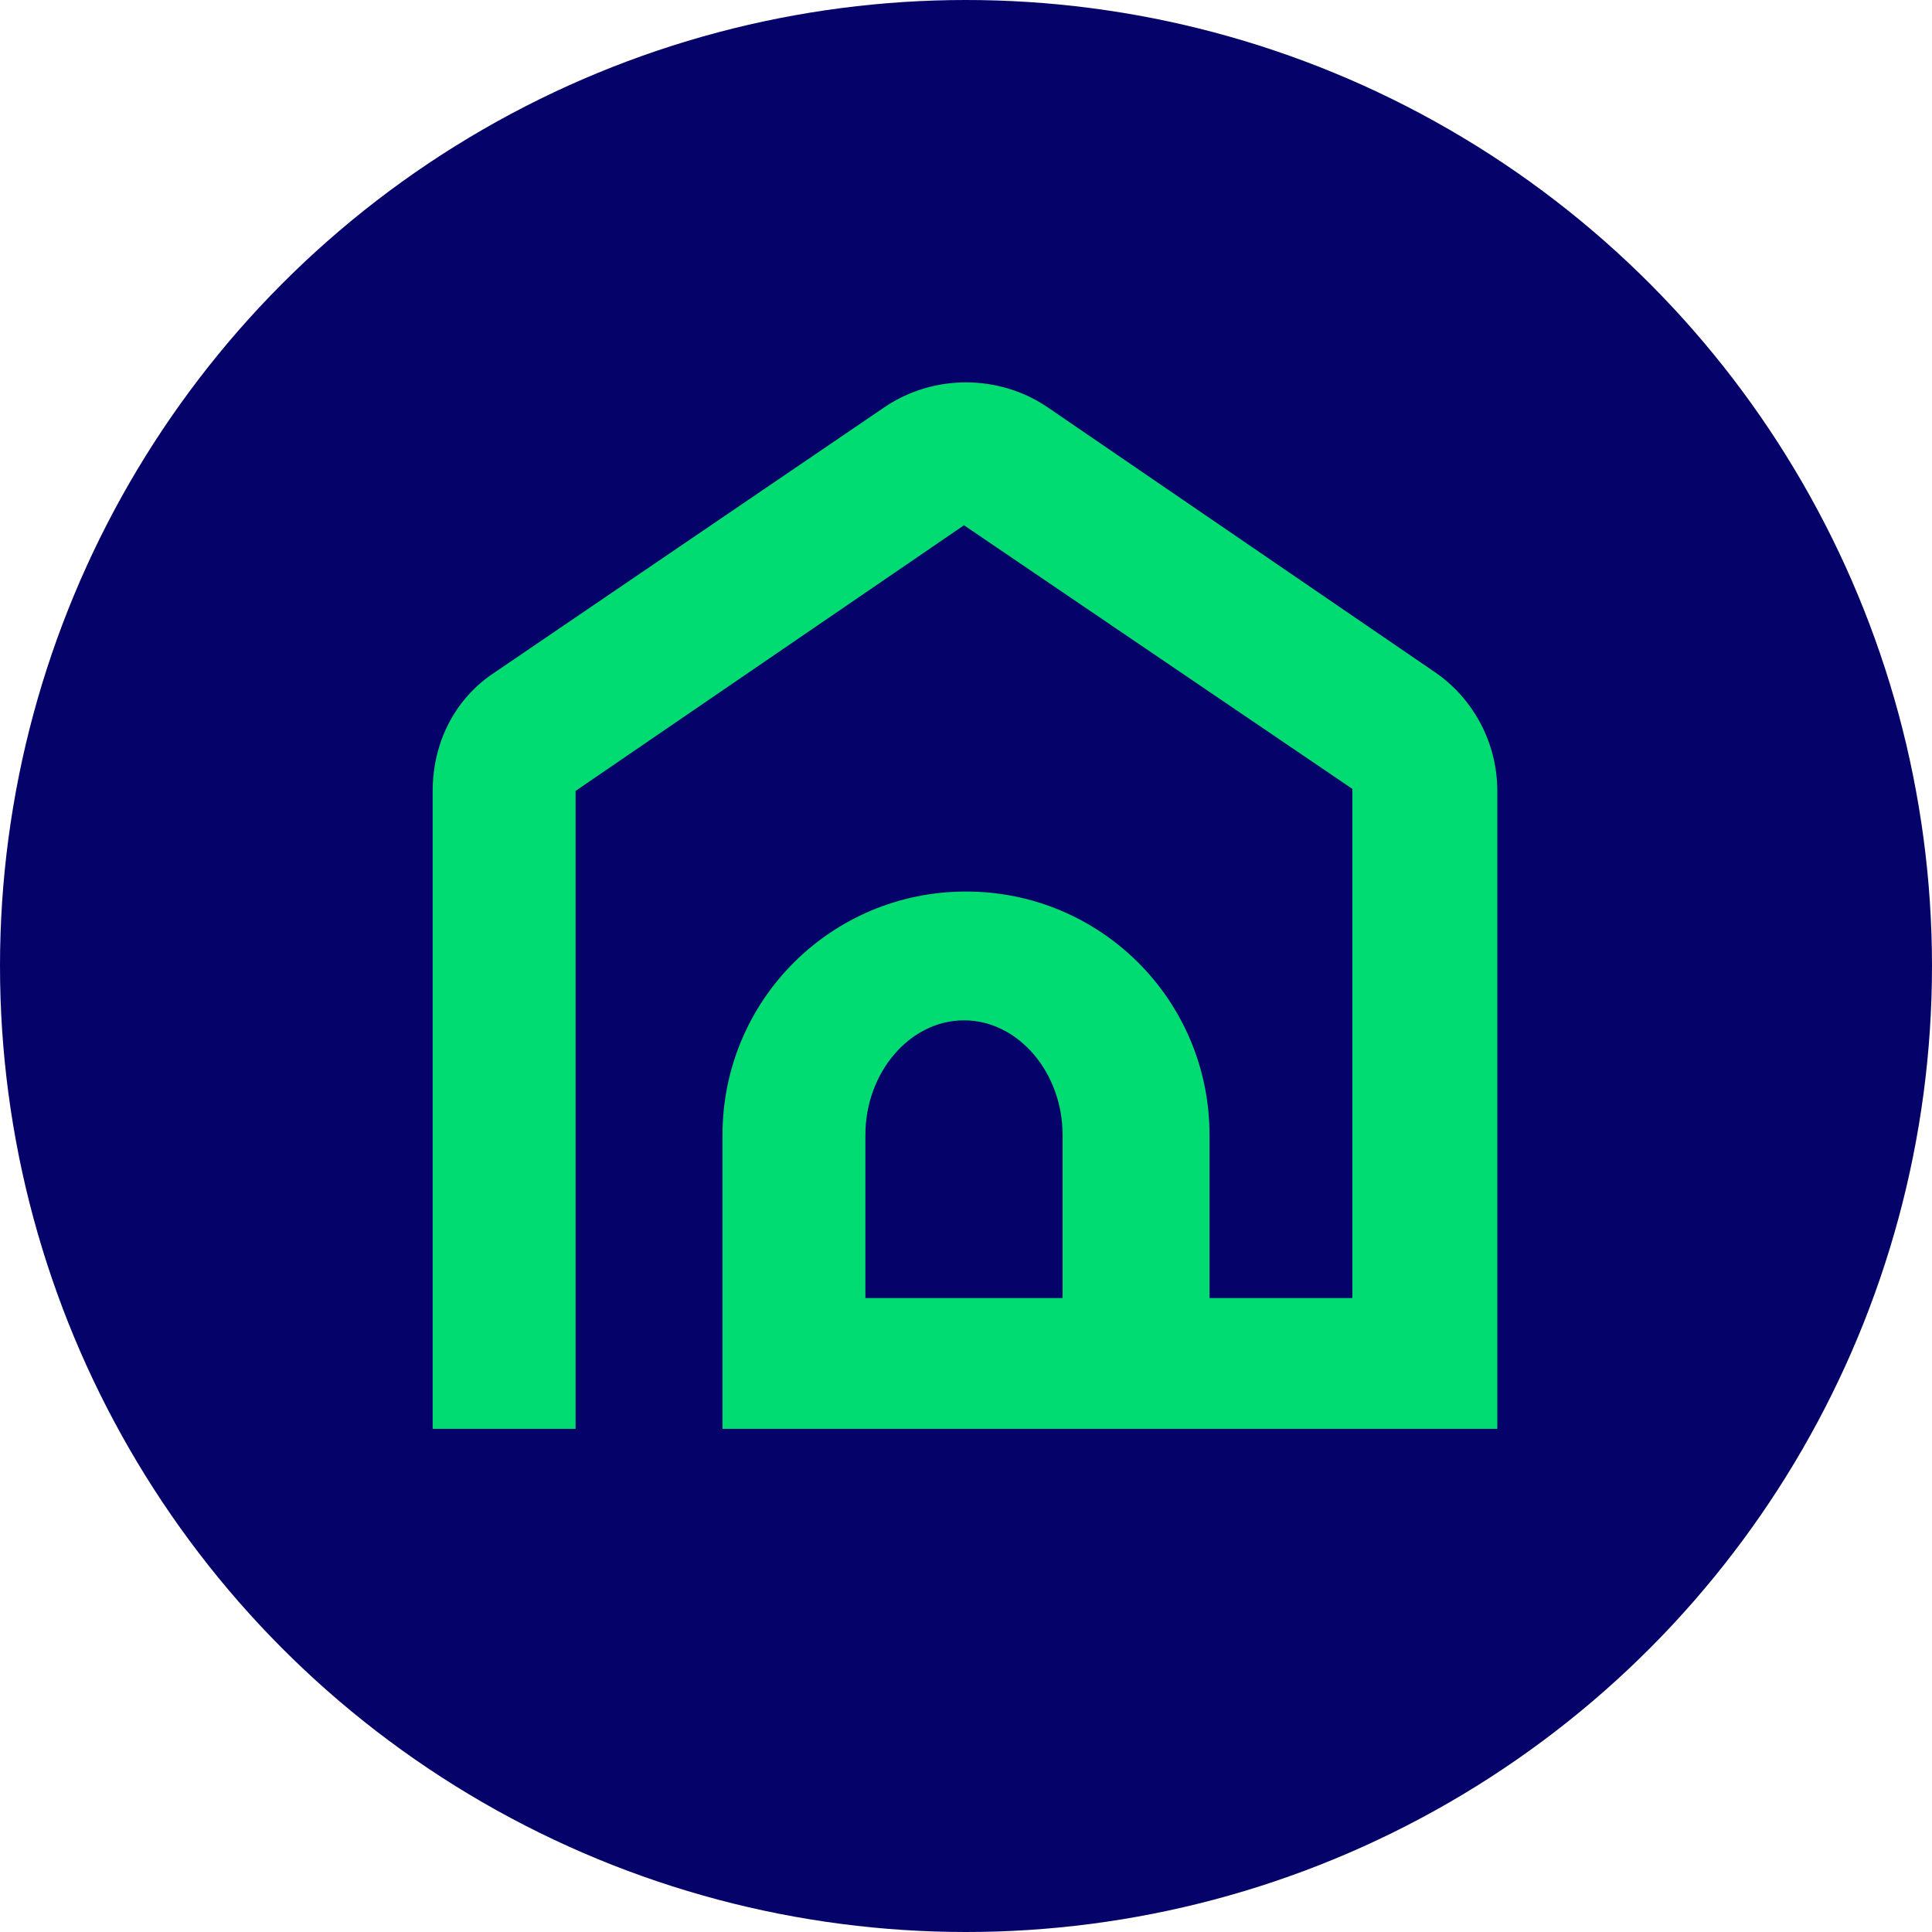
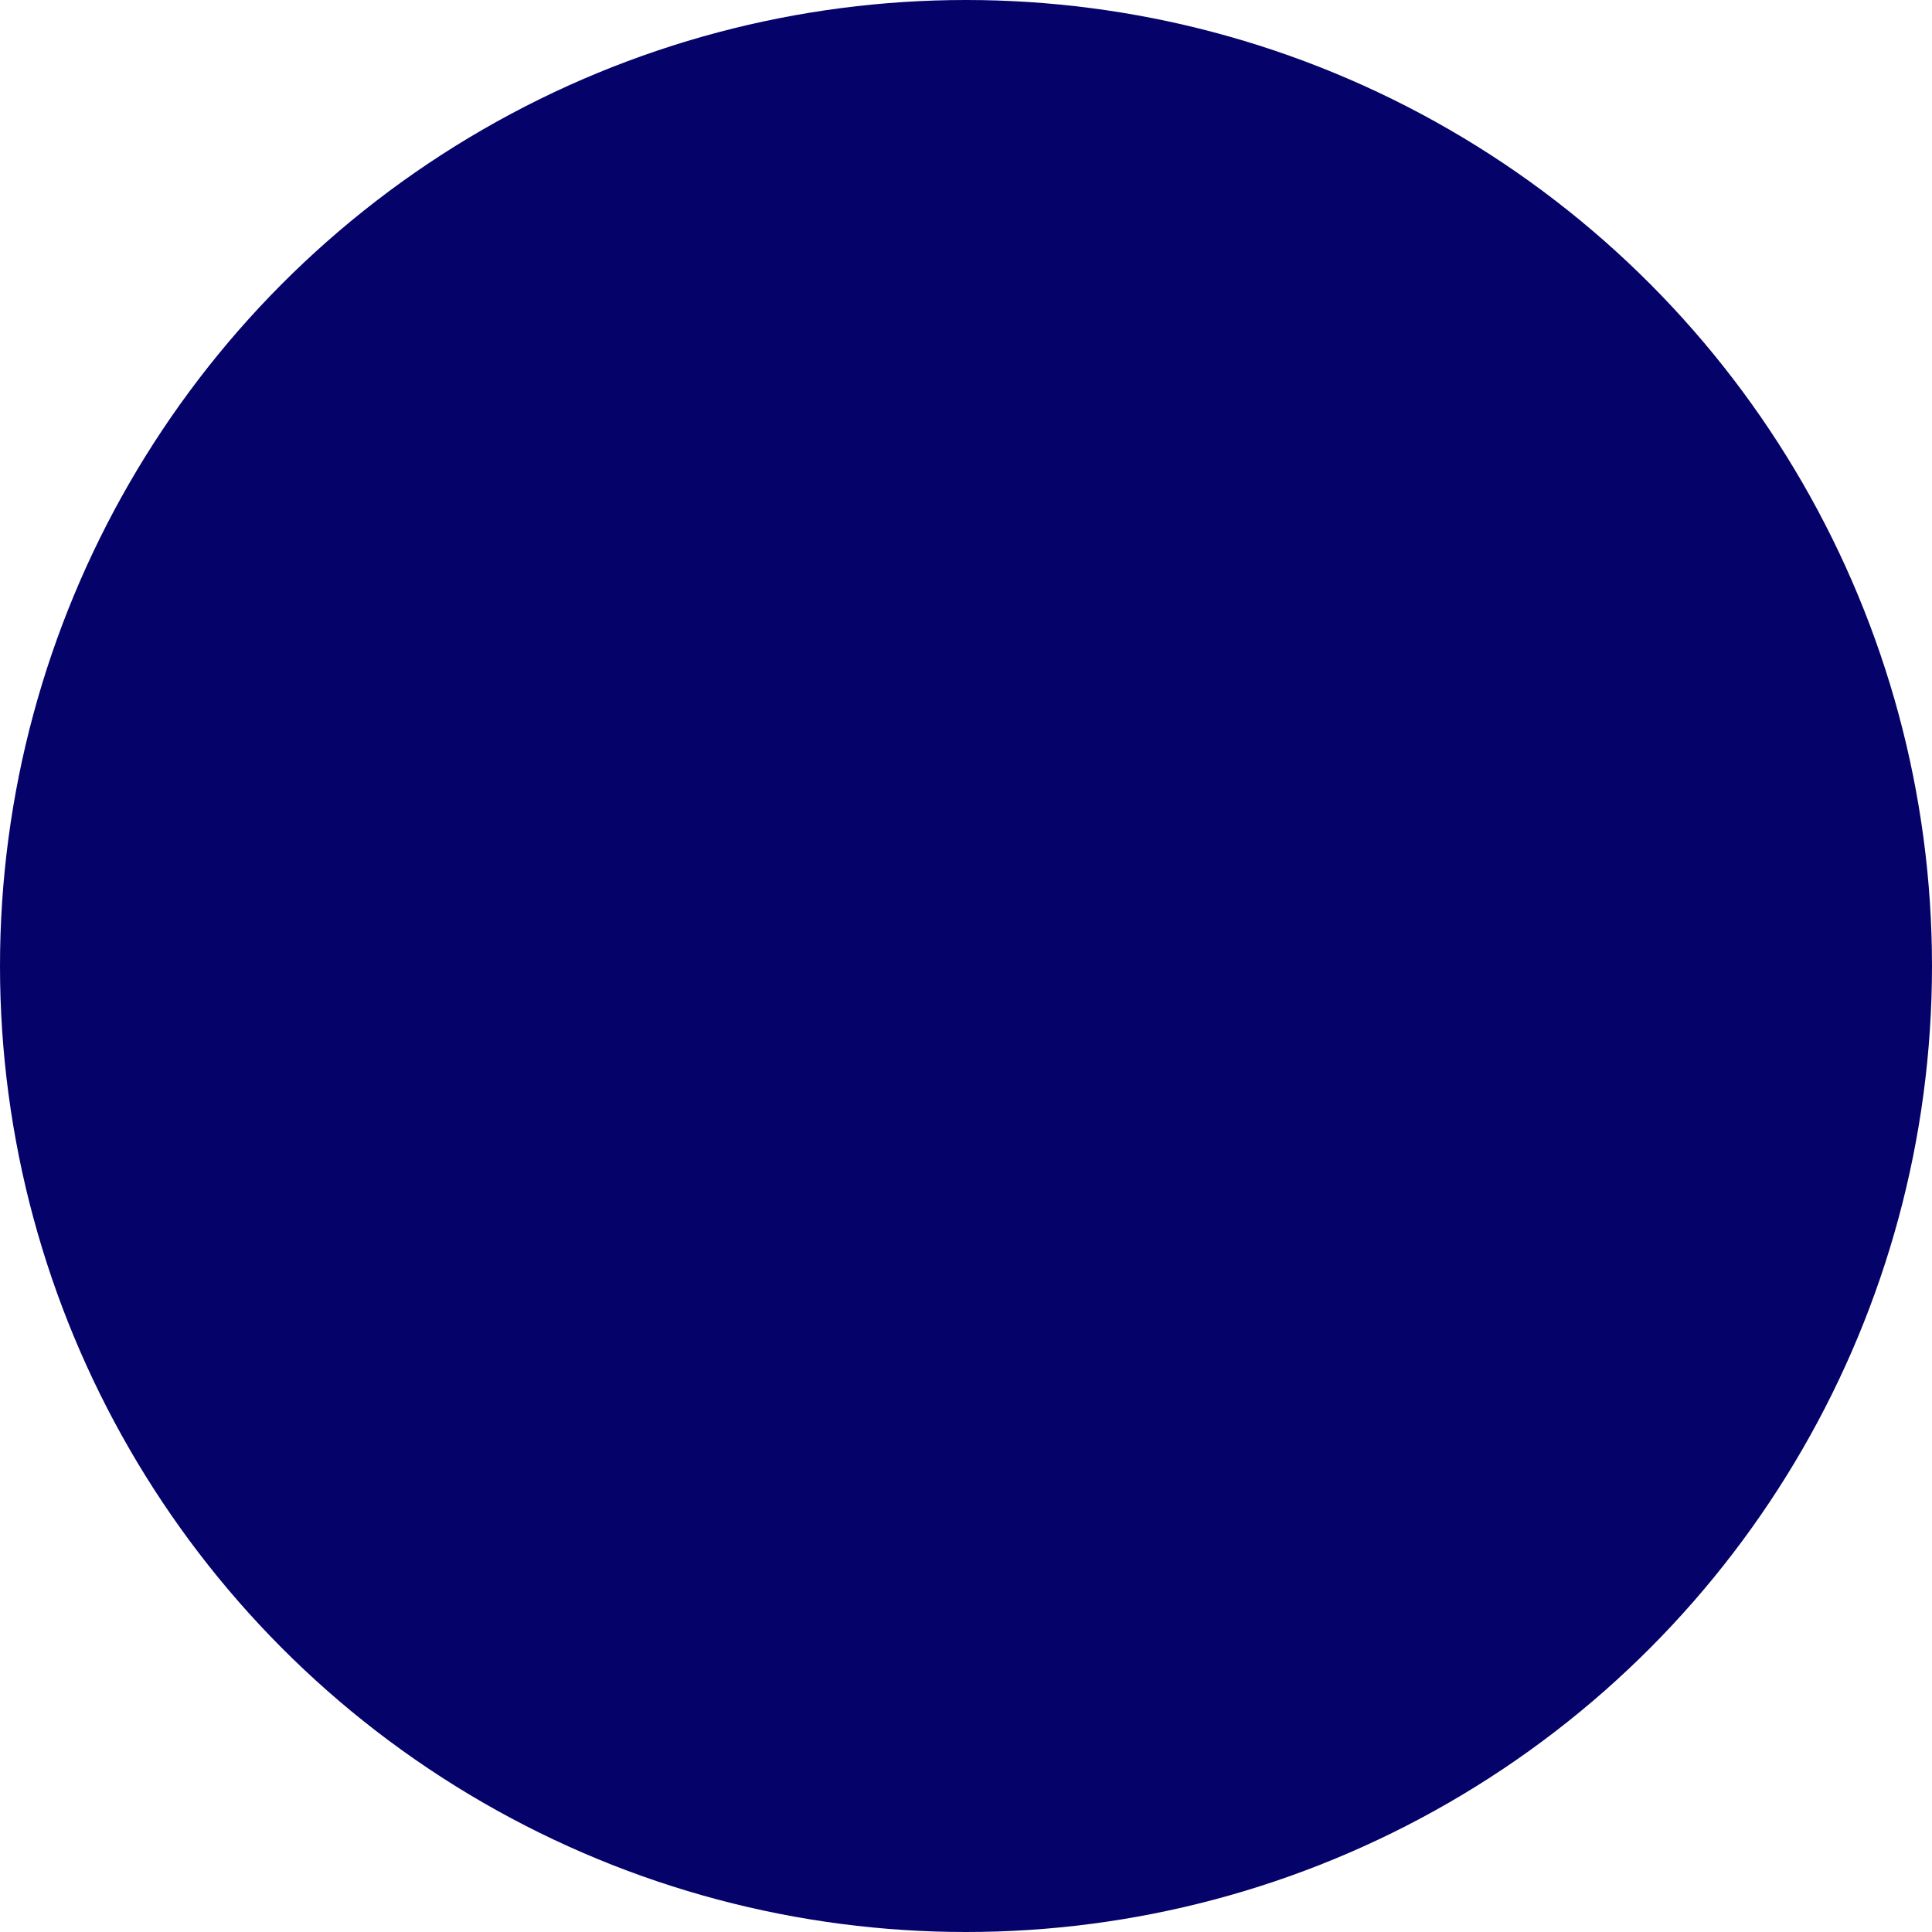
<svg xmlns="http://www.w3.org/2000/svg" xmlns:xlink="http://www.w3.org/1999/xlink" version="1.1" id="Layer_1" x="0px" y="0px" viewBox="0 0 96 96" style="enable-background:new 0 0 96 96;" xml:space="preserve">
  <style type="text/css">
	.st0{clip-path:url(#SVGID_00000011721151205732525240000000651470470136909450_);}
	.st1{fill:#050369;}
	.st2{fill:#00DC72;}
</style>
  <g>
    <defs>
      <rect id="SVGID_1_" y="0" width="96" height="96" />
    </defs>
    <clipPath id="SVGID_00000162311765104892181340000008797895831334020505_">
      <use xlink:href="#SVGID_1_" style="overflow:visible;" />
    </clipPath>
    <g style="clip-path:url(#SVGID_00000162311765104892181340000008797895831334020505_);">
      <circle class="st1" cx="48" cy="48" r="48" />
-       <path class="st2" d="M71.3,33.4L52,20.2c-2.4-1.6-5.6-1.6-8,0L24.6,33.4c-2,1.3-3.1,3.5-3.1,5.9V71h7.1l0-31.7l19.3-13.2    l19.3,13.1v25.3h-7.1v-8.1c0-6.7-5.4-12.1-12.1-12.1s-12.1,5.4-12.1,12.1V71h38.5V39.3C74.4,36.9,73.2,34.7,71.3,33.4z M52.8,64.5    H43v-8.1c0-3.1,2.2-5.7,4.9-5.7c2.7,0,4.9,2.6,4.9,5.7L52.8,64.5L52.8,64.5z" />
    </g>
  </g>
</svg>